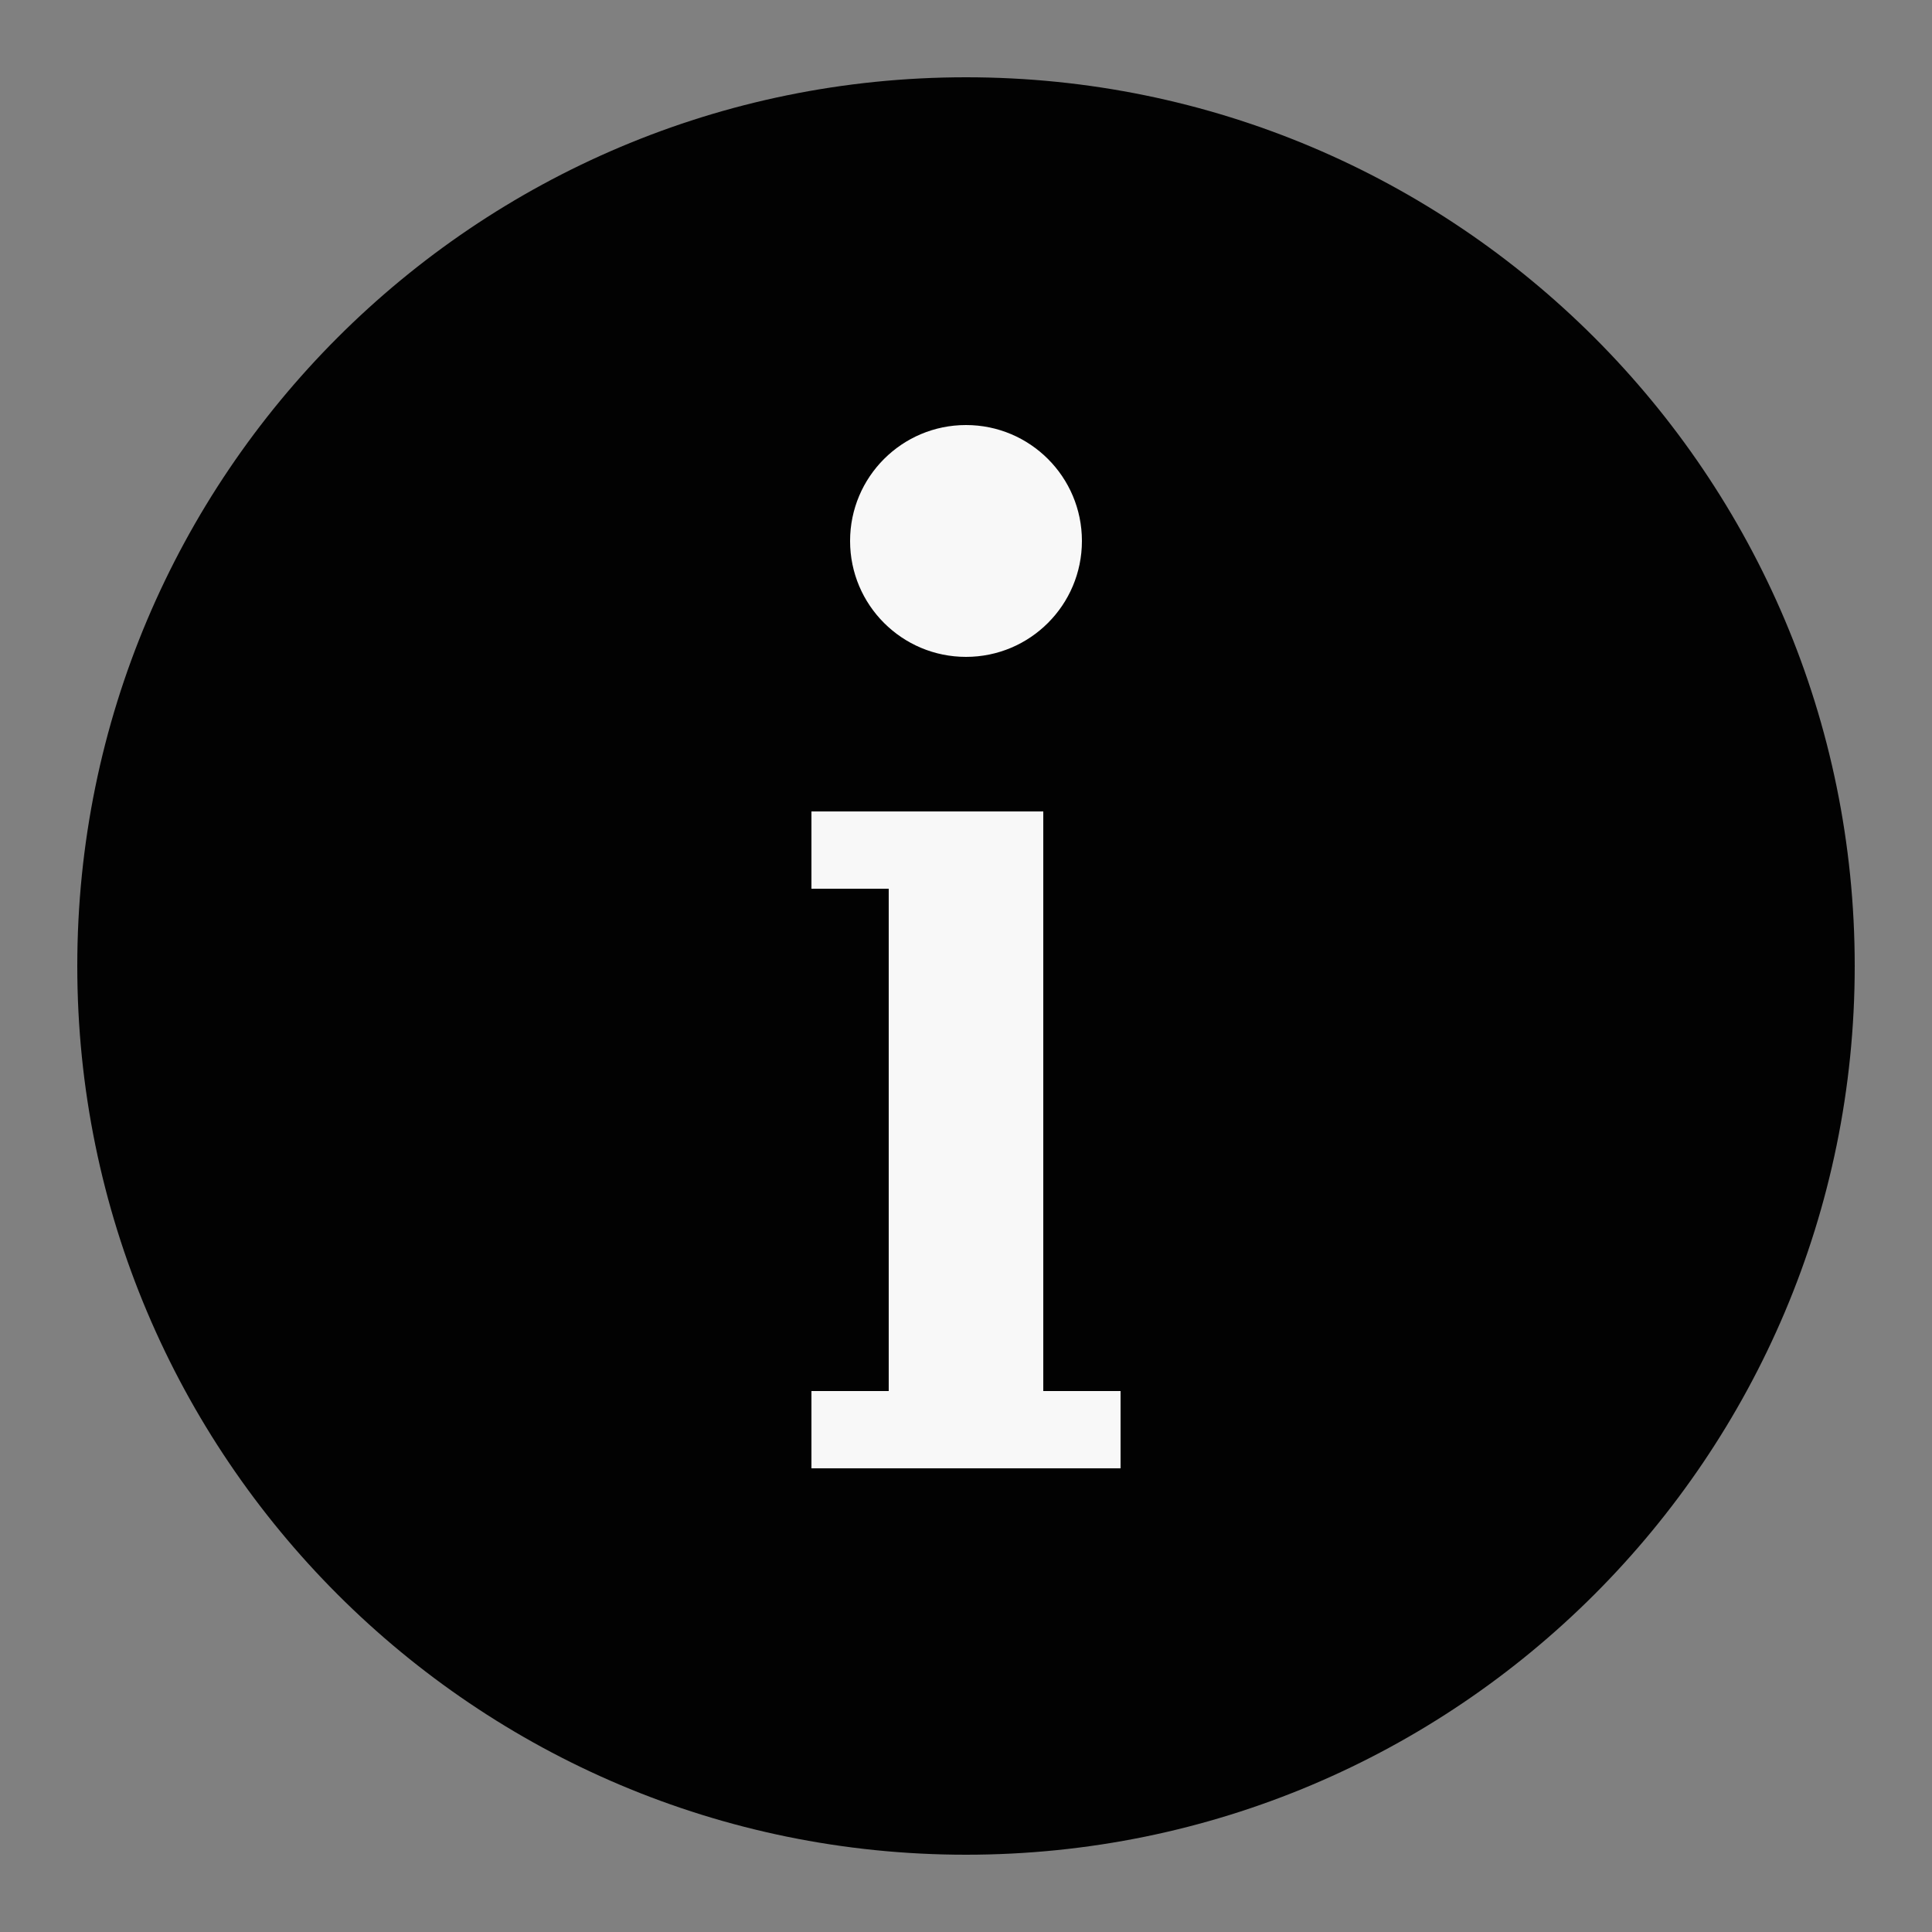
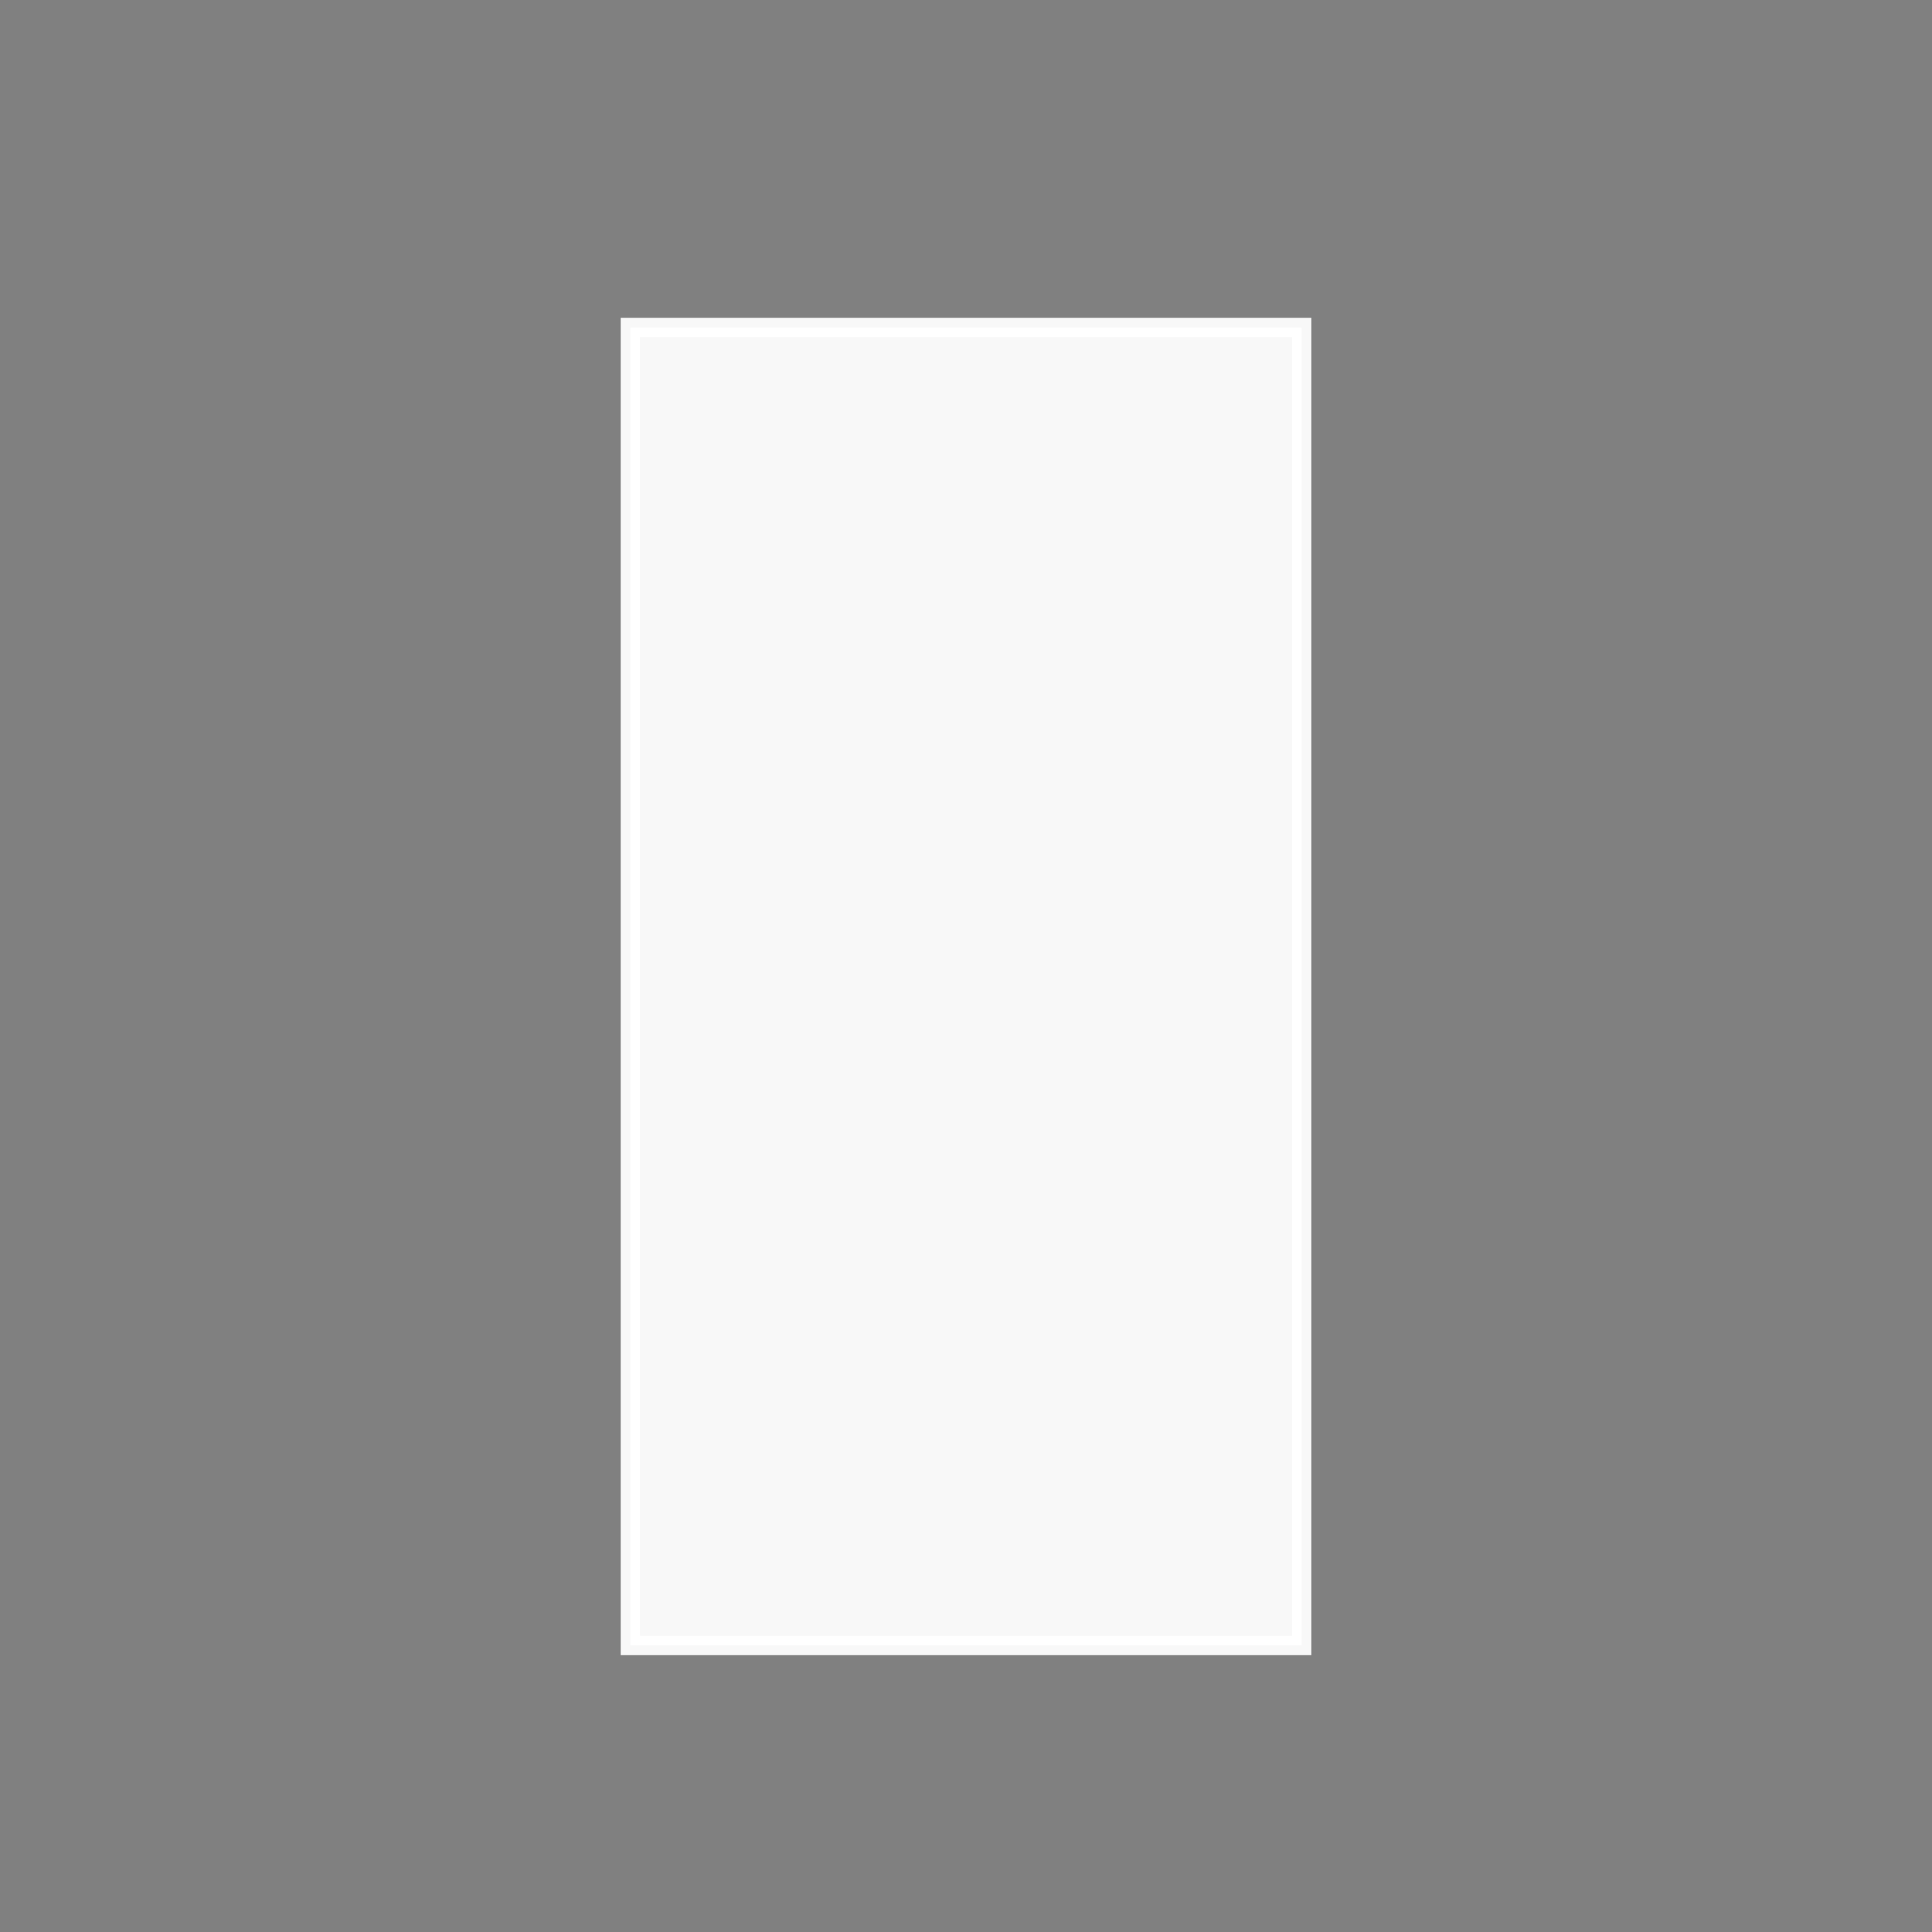
<svg xmlns="http://www.w3.org/2000/svg" xmlns:ns1="http://sodipodi.sourceforge.net/DTD/sodipodi-0.dtd" xmlns:ns2="http://www.inkscape.org/namespaces/inkscape" fill="#020202" viewBox="0 0 50 50" width="100px" height="100px" version="1.1" id="svg1080" ns1:docname="mapam81.svg" ns2:version="0.92.3 (2405546, 2018-03-11)">
  <rect x="0" y="0" width="50" height="50" fill="#808080" stroke="none" />
  <defs id="defs1084" />
  <ns1:namedview pagecolor="#ffffff" bordercolor="#666666" borderopacity="1" objecttolerance="10" gridtolerance="10" guidetolerance="10" ns2:pageopacity="0" ns2:pageshadow="2" ns2:window-width="1280" ns2:window-height="751" id="namedview1082" showgrid="false" ns2:zoom="2.36" ns2:cx="48.728814" ns2:cy="50" ns2:window-x="0" ns2:window-y="160" ns2:window-maximized="1" ns2:current-layer="layer4" />
  <g ns2:groupmode="layer" id="layer4" ns2:label="capa2">
    <rect style="opacity:0.94;fill:#ffffff;fill-opacity:1;stroke:#ffffff;stroke-width:0.5;stroke-miterlimit:4;stroke-dasharray:none;stroke-opacity:1" id="rect1633" width="17.373" height="34.11" x="16.314" y="8.475" />
  </g>
-   <path d="M25,2C12.297,2,2,12.297,2,25s10.297,23,23,23s23-10.297,23-23S37.703,2,25,2z M25,11c1.657,0,3,1.343,3,3s-1.343,3-3,3 s-3-1.343-3-3S23.343,11,25,11z M29,38h-2h-4h-2v-2h2V23h-2v-2h2h4v2v13h2V38z" id="path1078" />
  <g ns2:groupmode="layer" id="layer3" ns2:label="capa1" />
</svg>